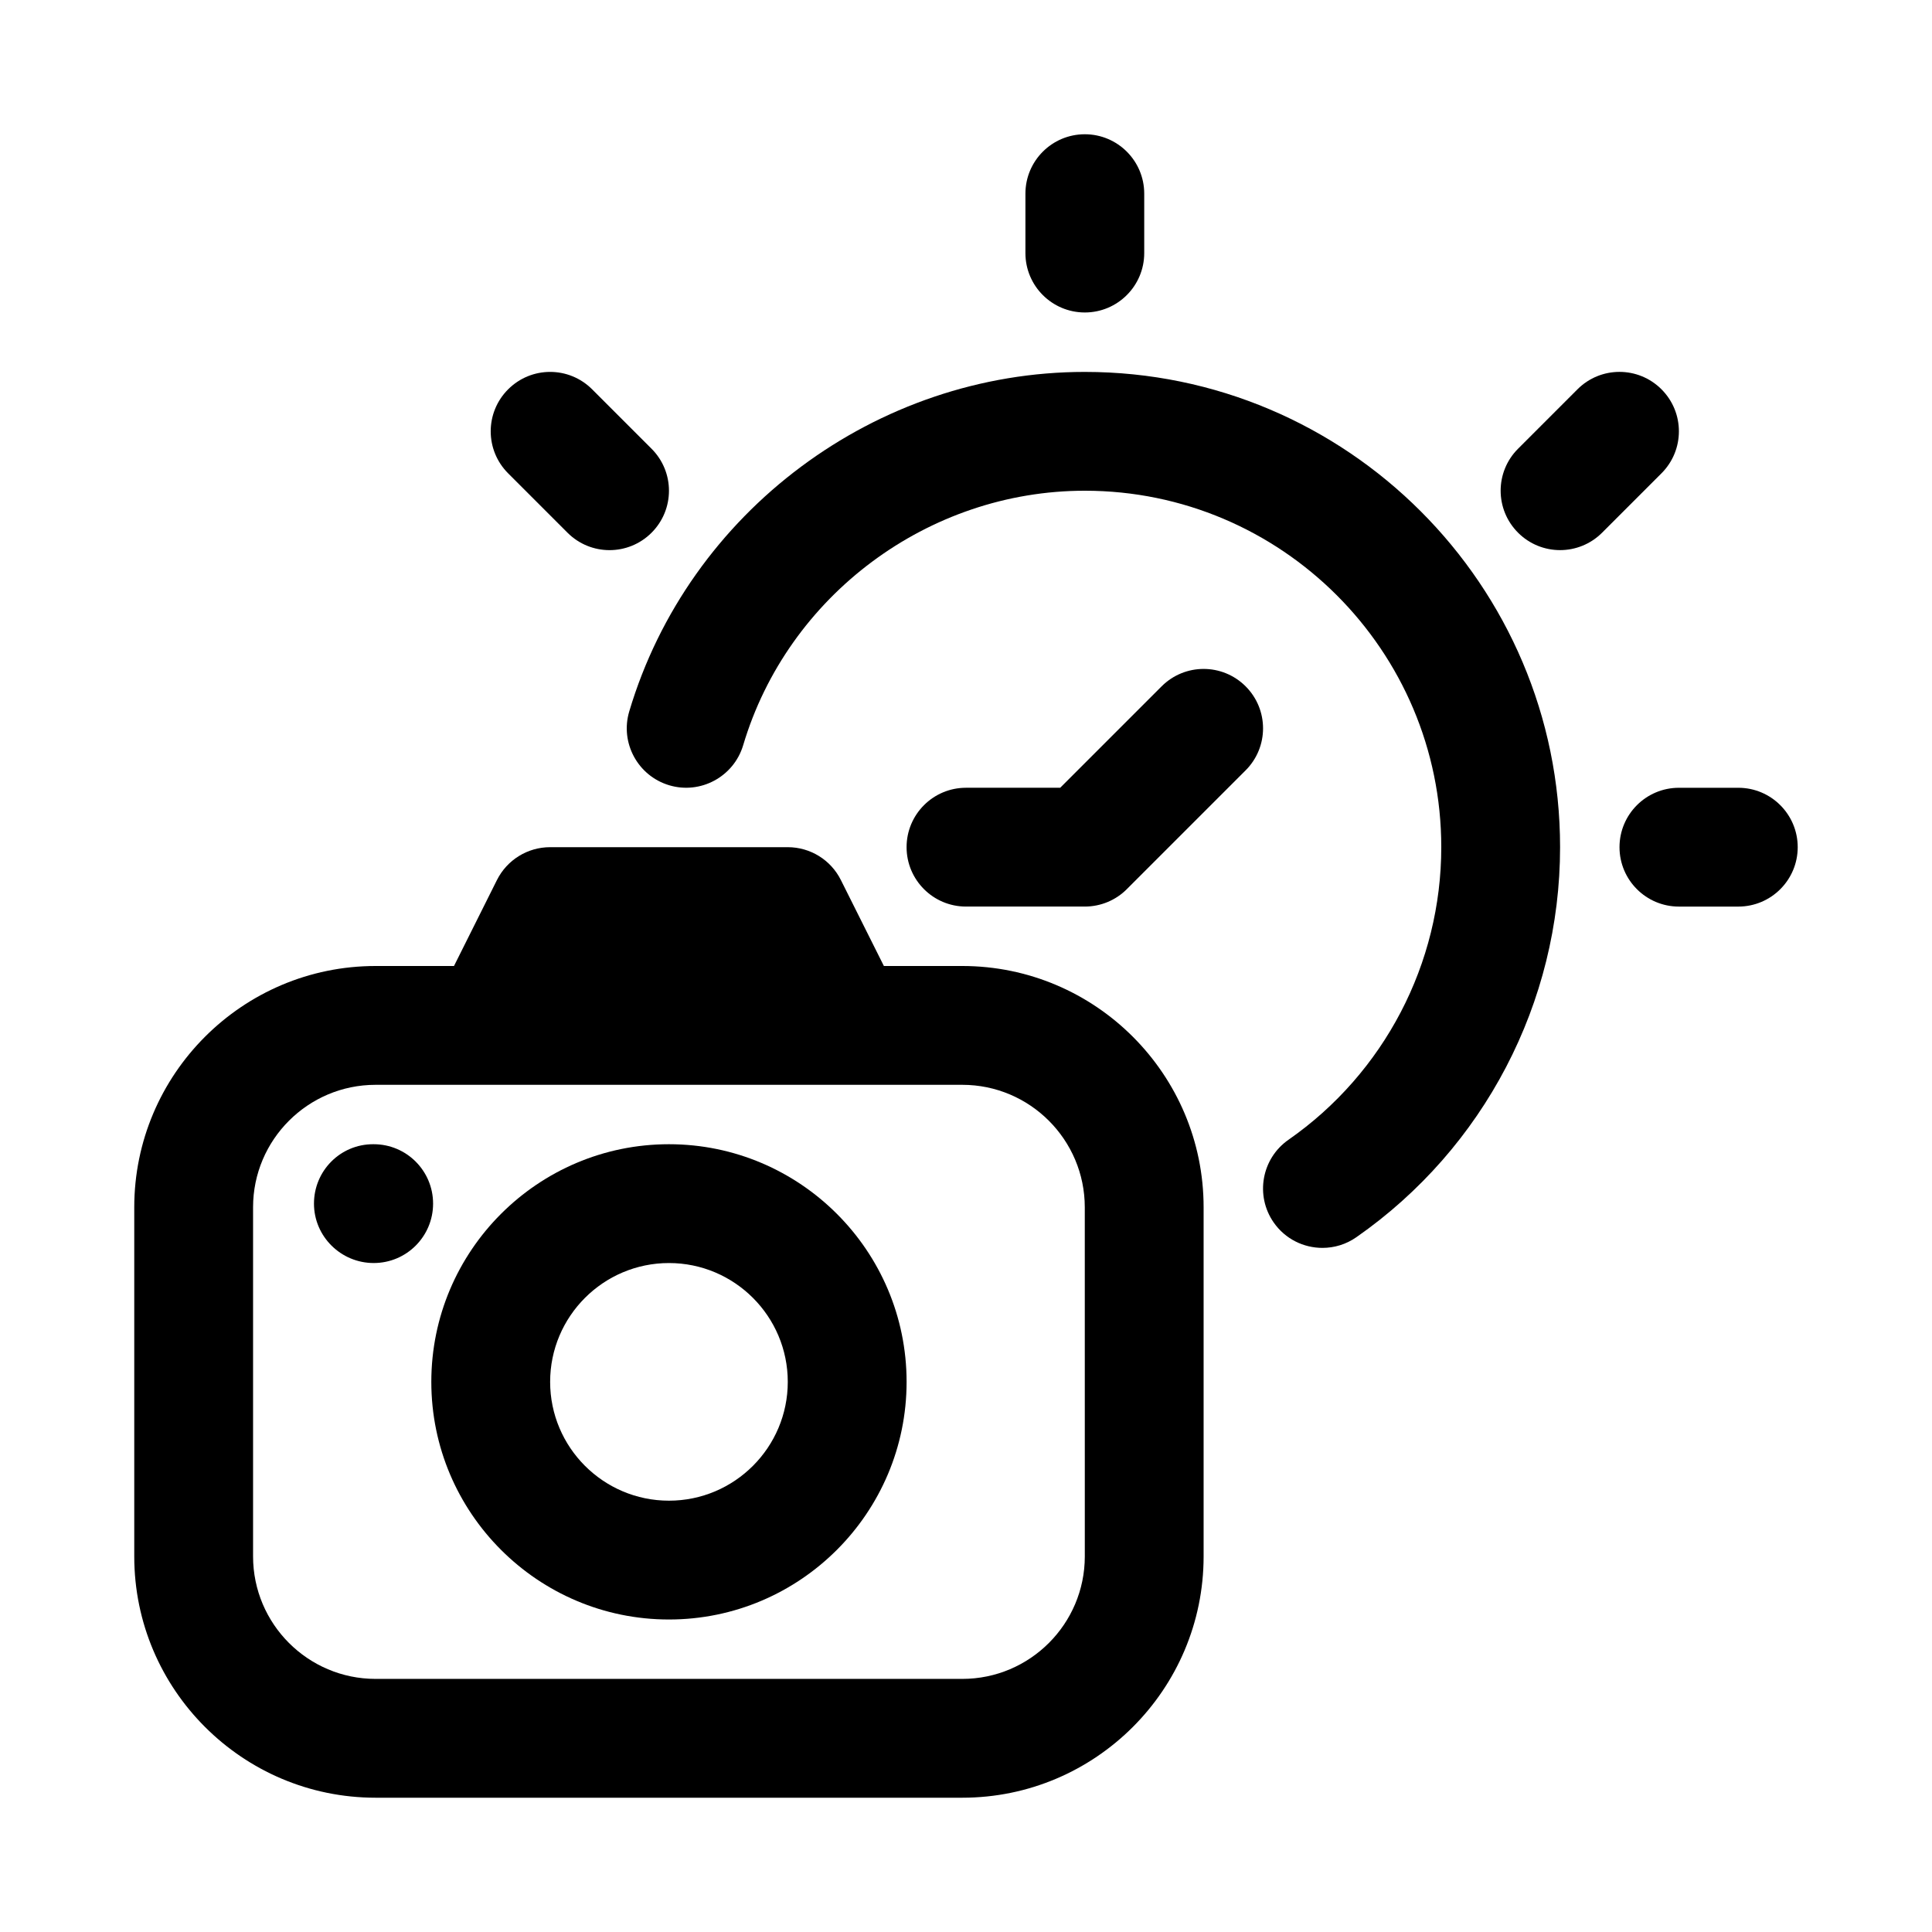
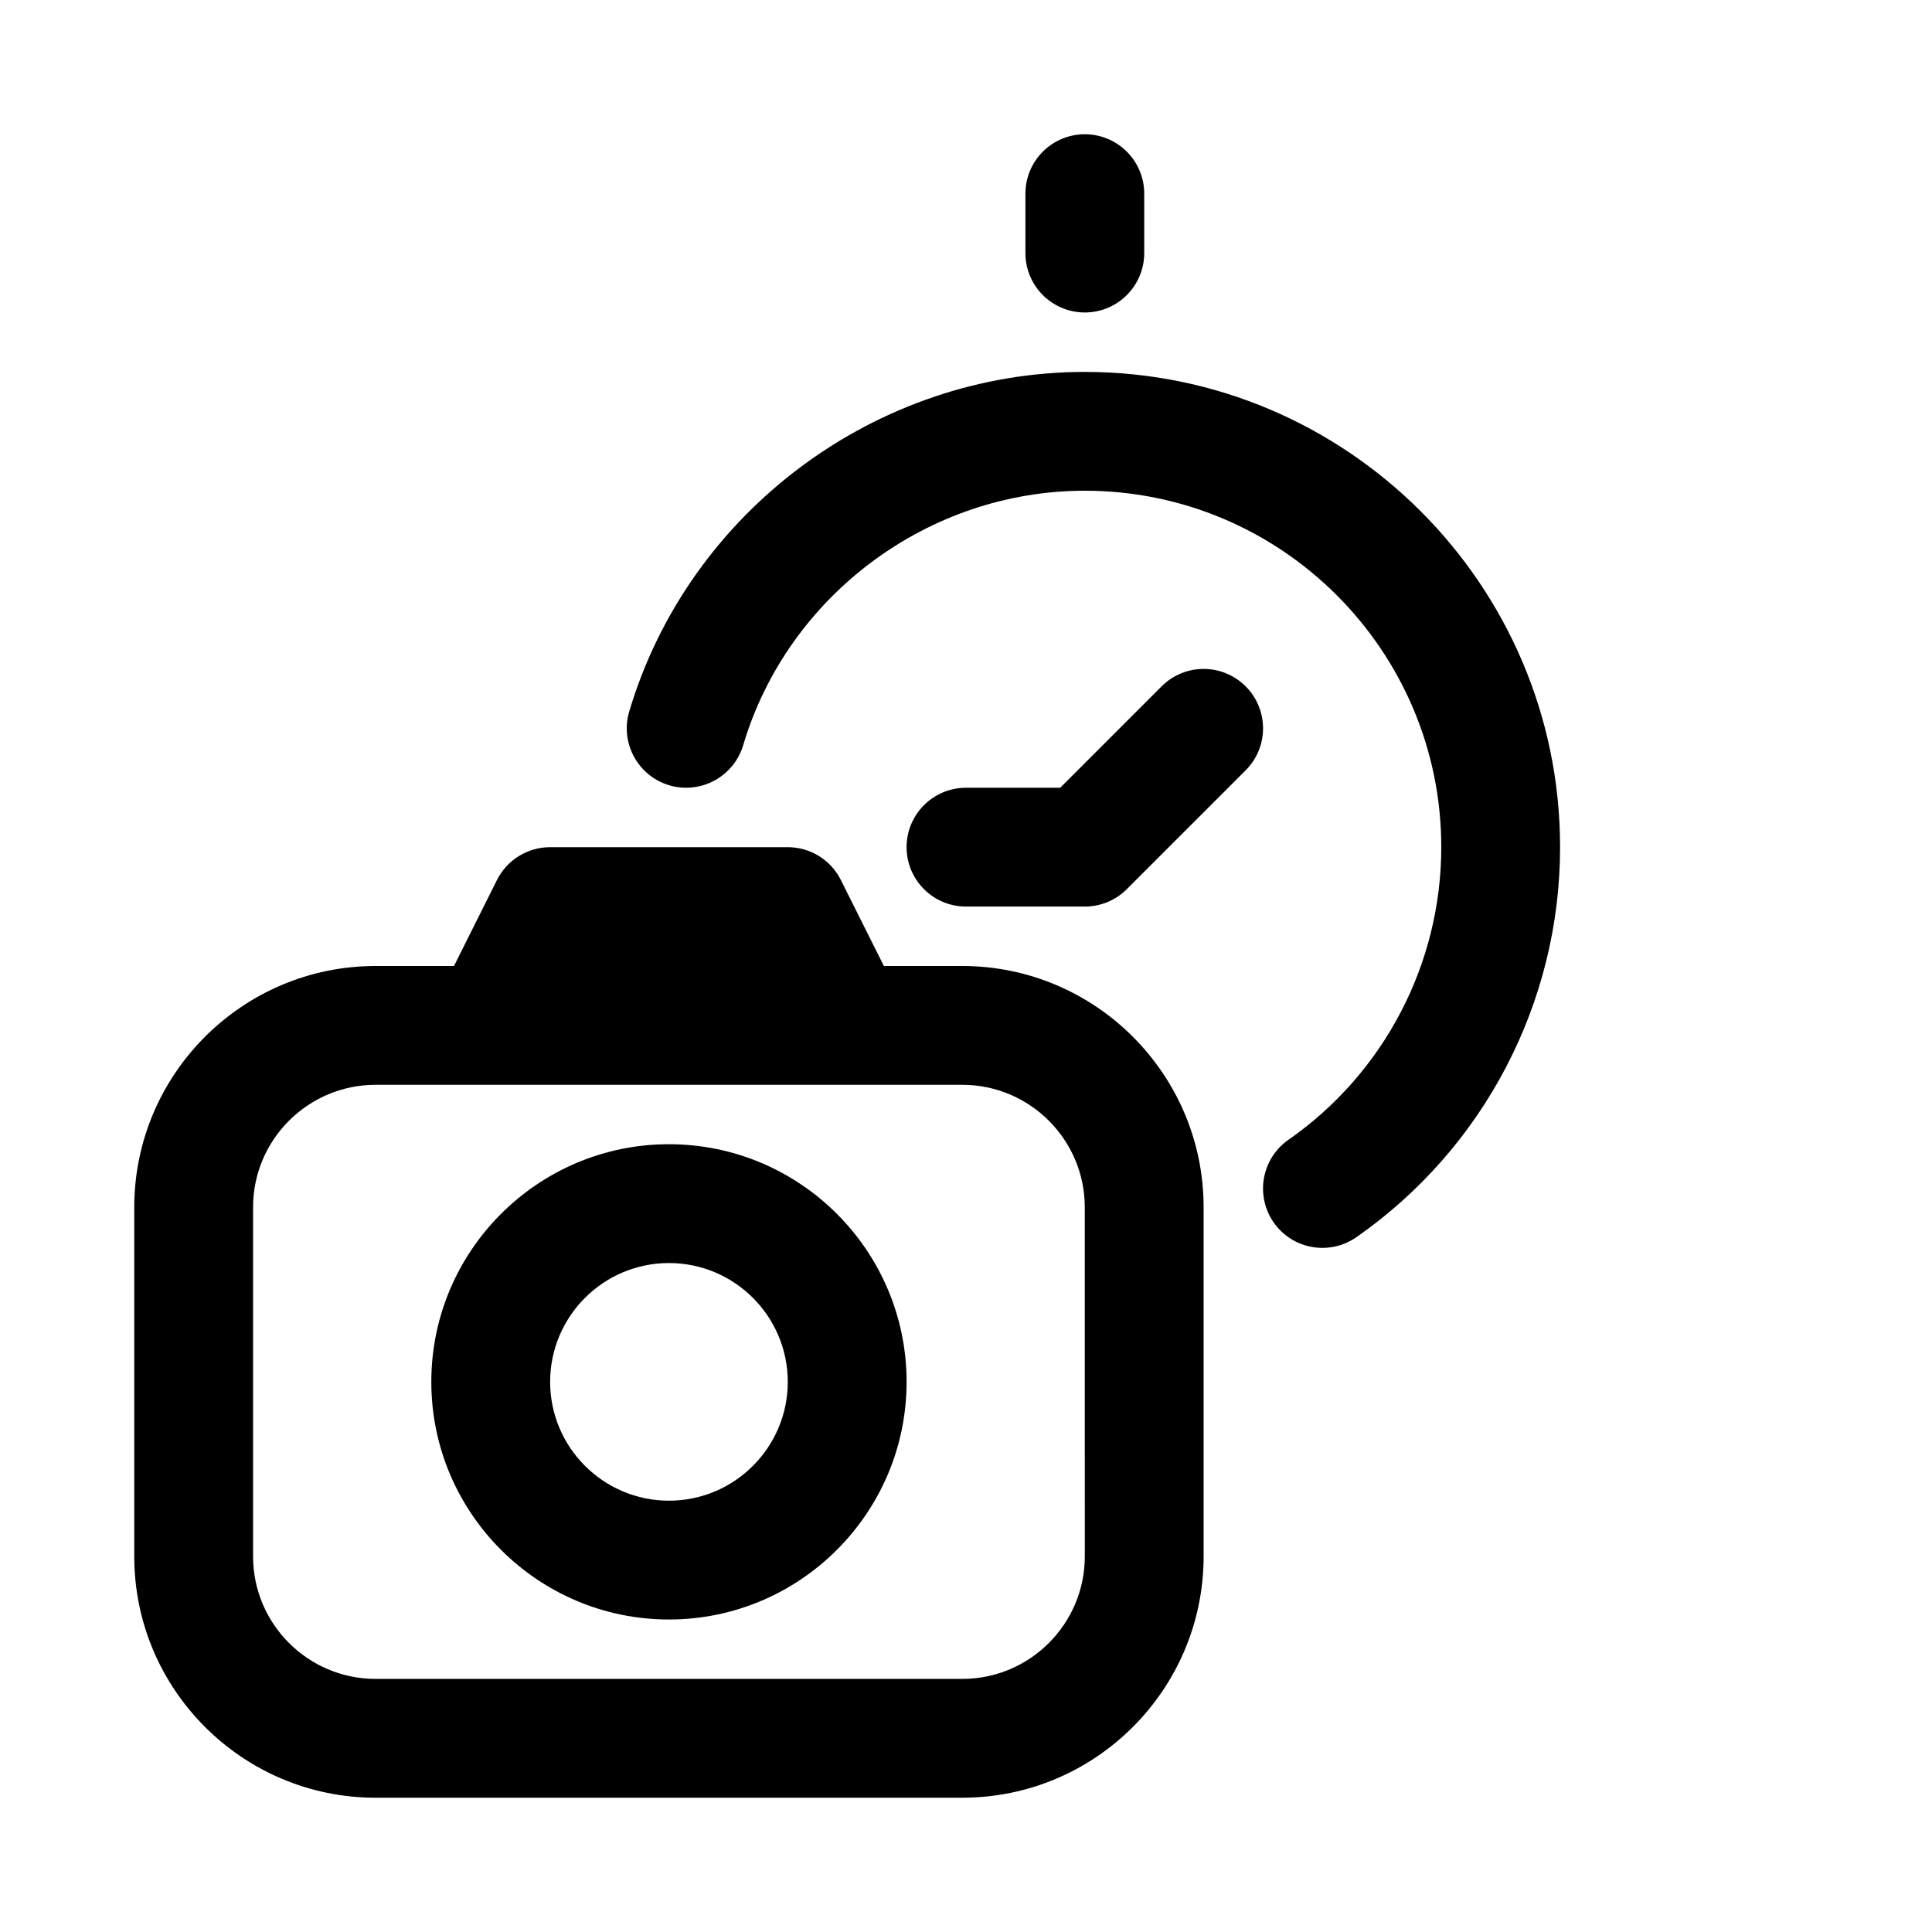
<svg xmlns="http://www.w3.org/2000/svg" fill="#000000" width="800px" height="800px" version="1.1" viewBox="144 144 512 512">
  <g>
    <path d="m399.02 400h-20.781l-11.398-22.781c-2.664-5.34-8.109-8.707-14.078-8.707h-62.977c-5.969 0-11.414 3.371-14.09 8.707l-11.383 22.781h-20.781c-35.27 0-63.953 28.684-63.953 63.949v92.527c0 35.254 28.684 63.938 63.953 63.938h155.5c35.25 0 63.938-28.684 63.938-63.953v-92.527c0-35.25-28.688-63.934-63.953-63.934zm32.465 156.46c0 17.902-14.566 32.465-32.465 32.465h-155.49c-17.902 0-32.465-14.562-32.465-32.465v-92.527c0-17.883 14.562-32.445 32.465-32.445h155.5c17.883 0 32.449 14.562 32.449 32.461z" />
    <path d="m321.28 447.23c-34.73 0-62.977 28.246-62.977 62.977s28.246 62.977 62.977 62.977c34.73 0 62.977-28.246 62.977-62.977s-28.246-62.977-62.977-62.977zm0 94.465c-17.367 0-31.488-14.121-31.488-31.488 0-17.367 14.121-31.488 31.488-31.488 17.367 0 31.488 14.121 31.488 31.488 0 17.367-14.121 31.488-31.488 31.488z" />
-     <path d="m243.03 447.23h-0.16c-8.691 0-15.664 7.055-15.664 15.742 0 8.691 7.133 15.742 15.824 15.742 8.707 0 15.742-7.055 15.742-15.742s-7.035-15.742-15.742-15.742z" />
    <path d="m431.49 242.56c-55.309 0-104.96 37-120.73 89.961-2.488 8.328 2.266 17.098 10.598 19.586 8.297 2.473 17.082-2.266 19.586-10.598 11.82-39.719 49.055-67.461 90.543-67.461 52.098 0 94.465 42.367 94.465 94.465 0 30.859-15.129 59.859-40.492 77.539-7.133 4.977-8.879 14.785-3.922 21.914 3.055 4.394 7.949 6.738 12.926 6.738 3.102 0 6.25-0.914 8.988-2.832 33.816-23.57 53.984-62.207 53.984-103.36 0-69.449-56.504-125.95-125.95-125.95z" />
    <path d="m431.49 226.81c8.691 0 15.742-7.055 15.742-15.742v-15.746c0-8.691-7.055-15.742-15.742-15.742-8.691 0-15.742 7.055-15.742 15.742v15.742c-0.004 8.695 7.051 15.746 15.742 15.746z" />
-     <path d="m604.67 352.77h-15.742c-8.691 0-15.742 7.055-15.742 15.742 0 8.691 7.055 15.742 15.742 15.742h15.742c8.691 0 15.742-7.055 15.742-15.742s-7.051-15.742-15.742-15.742z" />
-     <path d="m584.31 247.17c-6.156-6.156-16.105-6.156-22.262 0l-15.742 15.742c-6.156 6.156-6.156 16.105 0 22.262 3.07 3.07 7.102 4.613 11.129 4.613 4.031 0 8.062-1.543 11.133-4.613l15.742-15.742c6.156-6.156 6.156-16.105 0-22.262z" />
-     <path d="m294.4 285.18c3.07 3.07 7.102 4.613 11.133 4.613s8.062-1.543 11.133-4.613c6.156-6.156 6.156-16.105 0-22.262l-15.742-15.742c-6.156-6.156-16.105-6.156-22.262 0s-6.156 16.105 0 22.262z" />
    <path d="m451.84 325.89-26.875 26.875h-24.969c-8.691 0-15.742 7.055-15.742 15.742 0 8.691 7.055 15.742 15.742 15.742h31.488c4.172 0 8.188-1.652 11.133-4.613l31.488-31.488c6.156-6.156 6.156-16.105 0-22.262-6.16-6.152-16.109-6.152-22.266 0.004z" />
  </g>
</svg>